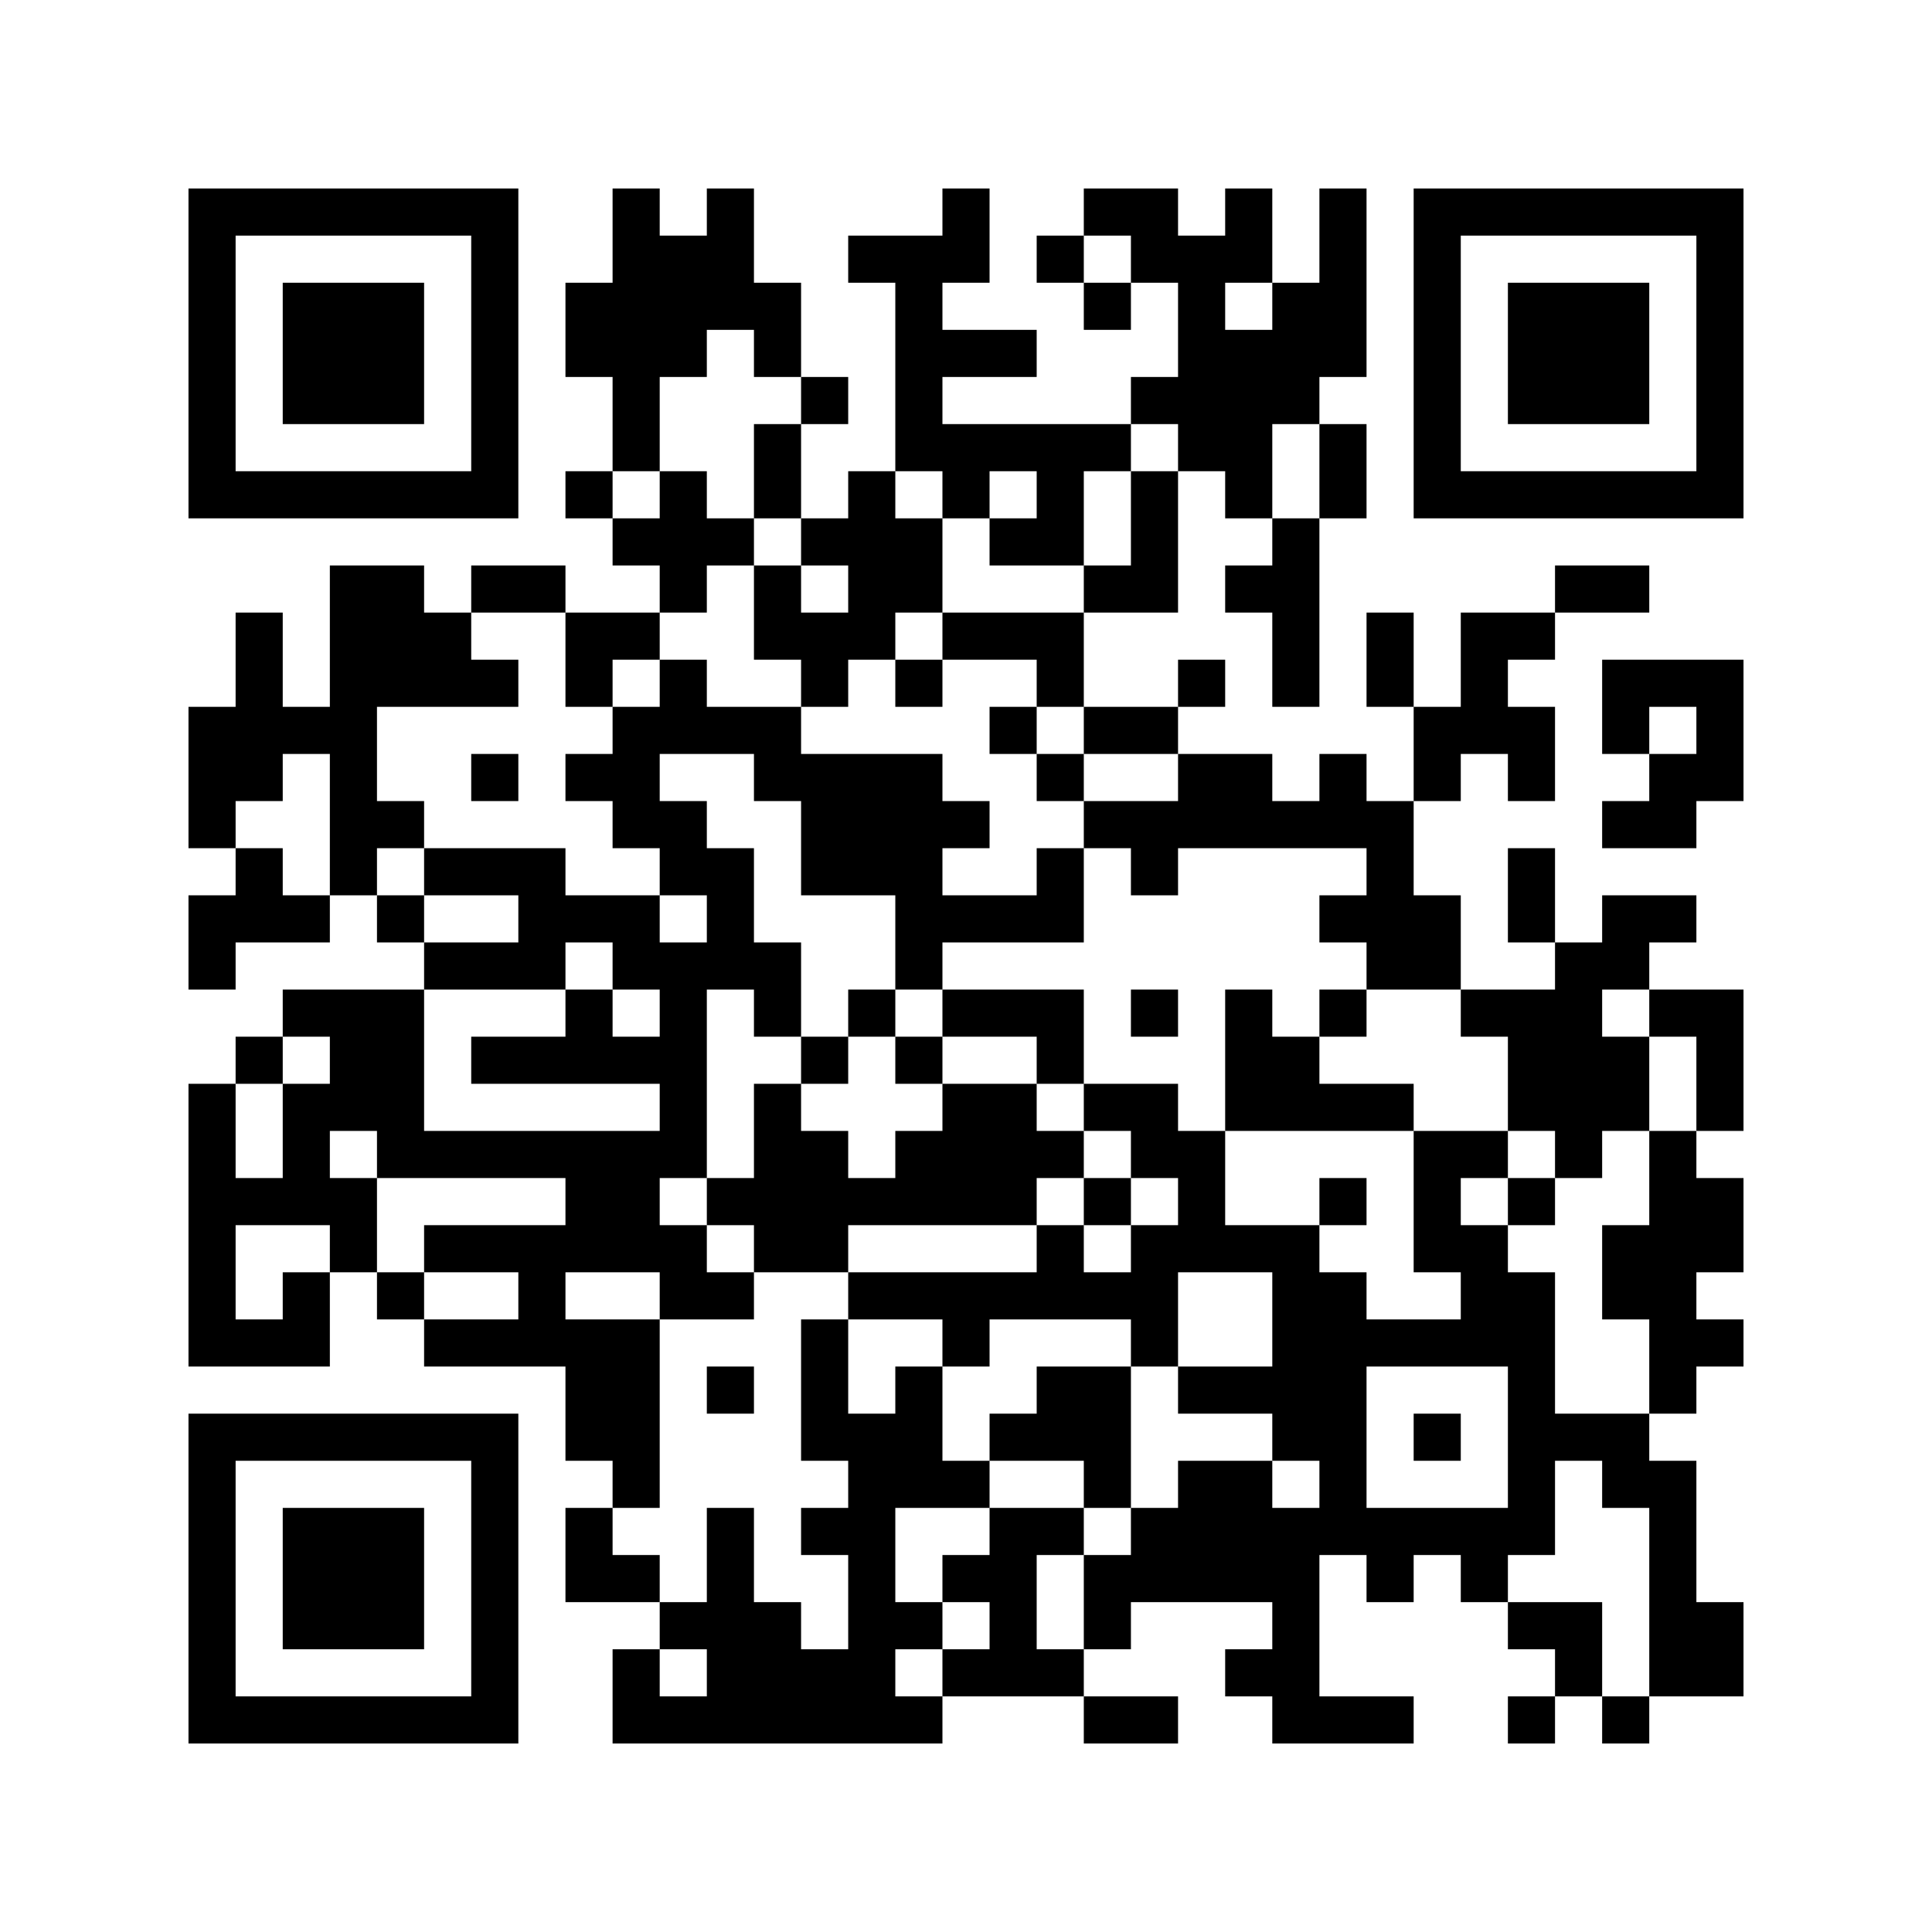
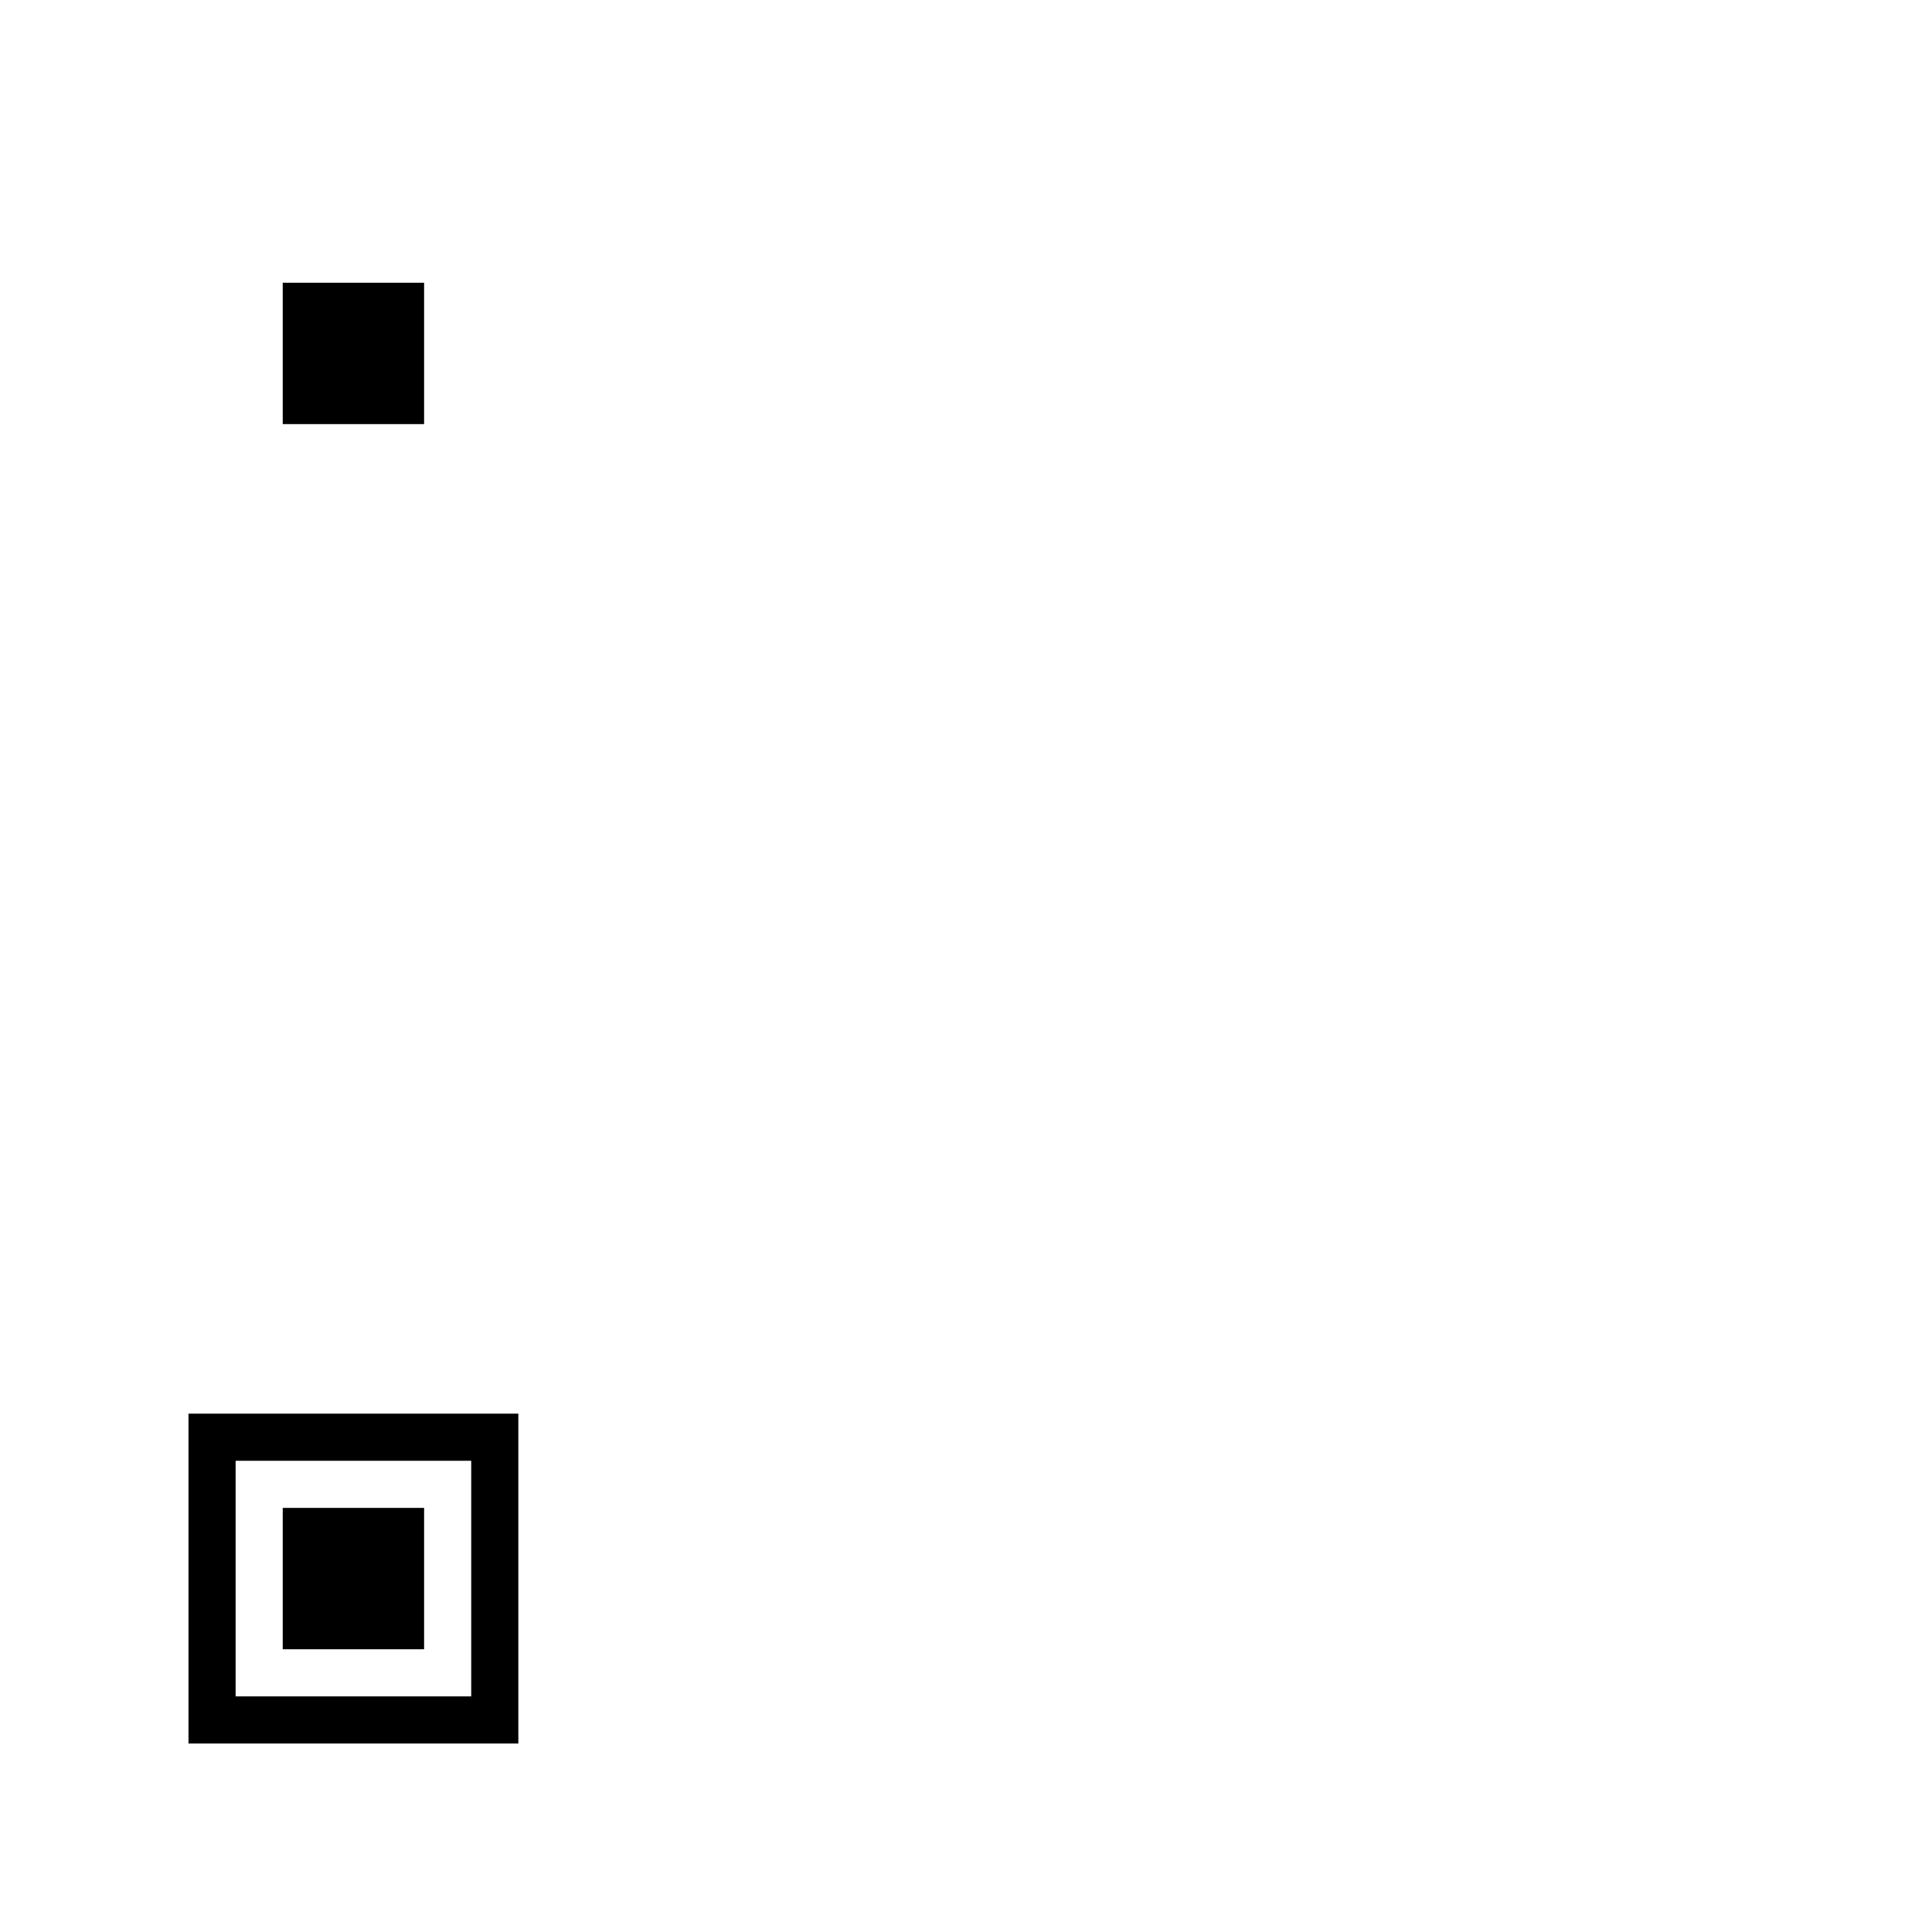
<svg xmlns="http://www.w3.org/2000/svg" width="656" height="656">
  <g id="background" style="fill:#ffffff">
-     <rect x="0" y="0" width="656" height="656" />
-   </g>
+     </g>
  <g id="pips" style="fill:#000000">
-     <path d="M64,240L80,240L80,224L80,208L96,208L96,224L96,240L112,240L112,224L112,208L112,192L128,192L144,192L144,208L160,208L160,224L176,224L176,240L160,240L144,240L128,240L128,256L128,272L144,272L144,288L128,288L128,304L112,304L112,288L112,272L112,256L96,256L96,272L80,272L80,288L64,288L64,272L64,256L64,240M64,304L80,304L80,288L96,288L96,304L112,304L112,320L96,320L80,320L80,336L64,336L64,320L64,304M64,368L80,368L80,384L80,400L96,400L96,384L96,368L112,368L112,352L96,352L96,336L112,336L128,336L144,336L144,352L144,368L144,384L160,384L176,384L192,384L208,384L224,384L224,368L208,368L192,368L176,368L160,368L160,352L176,352L192,352L192,336L208,336L208,352L224,352L224,336L208,336L208,320L192,320L192,336L176,336L160,336L144,336L144,320L160,320L176,320L176,304L160,304L144,304L144,288L160,288L176,288L192,288L192,304L208,304L224,304L224,320L240,320L240,304L224,304L224,288L208,288L208,272L192,272L192,256L208,256L208,240L224,240L224,224L240,224L240,240L256,240L272,240L272,256L288,256L304,256L320,256L320,272L336,272L336,288L320,288L320,304L336,304L352,304L352,288L368,288L368,304L368,320L352,320L336,320L320,320L320,336L304,336L304,320L304,304L288,304L272,304L272,288L272,272L256,272L256,256L240,256L224,256L224,272L240,272L240,288L256,288L256,304L256,320L272,320L272,336L272,352L256,352L256,336L240,336L240,352L240,368L240,384L240,400L224,400L224,416L240,416L240,432L256,432L256,448L240,448L224,448L224,432L208,432L192,432L192,448L208,448L224,448L224,464L224,480L224,496L224,512L208,512L208,496L192,496L192,480L192,464L176,464L160,464L144,464L144,448L160,448L176,448L176,432L160,432L144,432L144,416L160,416L176,416L192,416L192,400L176,400L160,400L144,400L128,400L128,384L112,384L112,400L128,400L128,416L128,432L112,432L112,416L96,416L80,416L80,432L80,448L96,448L96,432L112,432L112,448L112,464L96,464L80,464L64,464L64,448L64,432L64,416L64,400L64,384L64,368M80,352L96,352L96,368L80,368L80,352M128,304L144,304L144,320L128,320L128,304M128,432L144,432L144,448L128,448L128,432M160,192L176,192L192,192L192,208L176,208L160,208L160,192M160,256L176,256L176,272L160,272L160,256M192,96L208,96L208,80L208,64L224,64L224,80L240,80L240,64L256,64L256,80L256,96L272,96L272,112L272,128L256,128L256,112L240,112L240,128L224,128L224,144L224,160L208,160L208,144L208,128L192,128L192,112L192,96M192,160L208,160L208,176L192,176L192,160M192,208L208,208L224,208L224,224L208,224L208,240L192,240L192,224L192,208M192,512L208,512L208,528L224,528L224,544L208,544L192,544L192,528L192,512M208,176L224,176L224,160L240,160L240,176L256,176L256,192L240,192L240,208L224,208L224,192L208,192L208,176M208,560L224,560L224,576L240,576L240,560L224,560L224,544L240,544L240,528L240,512L256,512L256,528L256,544L272,544L272,560L288,560L288,544L288,528L272,528L272,512L288,512L288,496L272,496L272,480L272,464L272,448L288,448L288,464L288,480L304,480L304,464L320,464L320,480L320,496L336,496L336,512L320,512L304,512L304,528L304,544L320,544L320,560L304,560L304,576L320,576L320,592L304,592L288,592L272,592L256,592L240,592L224,592L208,592L208,576L208,560M240,400L256,400L256,384L256,368L272,368L272,384L288,384L288,400L304,400L304,384L320,384L320,368L336,368L352,368L352,384L368,384L368,400L352,400L352,416L336,416L320,416L304,416L288,416L288,432L272,432L256,432L256,416L240,416L240,400M240,464L256,464L256,480L240,480L240,464M256,144L272,144L272,160L272,176L256,176L256,160L256,144M256,192L272,192L272,208L288,208L288,192L272,192L272,176L288,176L288,160L304,160L304,176L320,176L320,192L320,208L304,208L304,224L288,224L288,240L272,240L272,224L256,224L256,208L256,192M272,128L288,128L288,144L272,144L272,128M272,352L288,352L288,368L272,368L272,352M288,80L304,80L320,80L320,64L336,64L336,80L336,96L320,96L320,112L336,112L352,112L352,128L336,128L320,128L320,144L336,144L352,144L368,144L384,144L384,160L368,160L368,176L368,192L352,192L336,192L336,176L352,176L352,160L336,160L336,176L320,176L320,160L304,160L304,144L304,128L304,112L304,96L288,96L288,80M288,336L304,336L304,352L288,352L288,336M288,432L304,432L320,432L336,432L352,432L352,416L368,416L368,432L384,432L384,416L400,416L400,400L384,400L384,384L368,384L368,368L384,368L400,368L400,384L416,384L416,400L416,416L432,416L448,416L448,432L464,432L464,448L480,448L496,448L496,432L480,432L480,416L480,400L480,384L496,384L512,384L512,400L496,400L496,416L512,416L512,432L528,432L528,448L528,464L528,480L544,480L560,480L560,496L576,496L576,512L576,528L576,544L592,544L592,560L592,576L576,576L560,576L560,560L560,544L560,528L560,512L544,512L544,496L528,496L528,512L528,528L512,528L512,544L496,544L496,528L480,528L480,544L464,544L464,528L448,528L448,544L448,560L448,576L464,576L480,576L480,592L464,592L448,592L432,592L432,576L416,576L416,560L432,560L432,544L416,544L400,544L384,544L384,560L368,560L368,544L368,528L384,528L384,512L400,512L400,496L416,496L432,496L432,512L448,512L448,496L432,496L432,480L416,480L400,480L400,464L416,464L432,464L432,448L432,432L416,432L400,432L400,448L400,464L384,464L384,448L368,448L352,448L336,448L336,464L320,464L320,448L304,448L288,448L288,432M304,224L320,224L320,240L304,240L304,224M304,352L320,352L320,368L304,368L304,352M320,208L336,208L352,208L368,208L368,224L368,240L352,240L352,224L336,224L320,224L320,208M320,336L336,336L352,336L368,336L368,352L368,368L352,368L352,352L336,352L320,352L320,336M320,528L336,528L336,512L352,512L368,512L368,528L352,528L352,544L352,560L368,560L368,576L352,576L336,576L320,576L320,560L336,560L336,544L320,544L320,528M336,240L352,240L352,256L336,256L336,240M336,480L352,480L352,464L368,464L384,464L384,480L384,496L384,512L368,512L368,496L352,496L336,496L336,480M352,80L368,80L368,96L352,96L352,80M352,256L368,256L368,272L352,272L352,256M368,64L384,64L400,64L400,80L416,80L416,64L432,64L432,80L432,96L416,96L416,112L432,112L432,96L448,96L448,80L448,64L464,64L464,80L464,96L464,112L464,128L448,128L448,144L432,144L432,160L432,176L416,176L416,160L400,160L400,144L384,144L384,128L400,128L400,112L400,96L384,96L384,80L368,80L368,64M368,96L384,96L384,112L368,112L368,96M368,192L384,192L384,176L384,160L400,160L400,176L400,192L400,208L384,208L368,208L368,192M368,240L384,240L400,240L400,256L384,256L368,256L368,240M368,272L384,272L400,272L400,256L416,256L432,256L432,272L448,272L448,256L464,256L464,272L480,272L480,288L480,304L496,304L496,320L496,336L480,336L464,336L464,320L448,320L448,304L464,304L464,288L448,288L432,288L416,288L400,288L400,304L384,304L384,288L368,288L368,272M368,400L384,400L384,416L368,416L368,400M368,576L384,576L400,576L400,592L384,592L368,592L368,576M384,336L400,336L400,352L384,352L384,336M400,224L416,224L416,240L400,240L400,224M416,192L432,192L432,176L448,176L448,192L448,208L448,224L448,240L432,240L432,224L432,208L416,208L416,192M416,336L432,336L432,352L448,352L448,368L464,368L480,368L480,384L464,384L448,384L432,384L416,384L416,368L416,352L416,336M448,144L464,144L464,160L464,176L448,176L448,160L448,144M448,336L464,336L464,352L448,352L448,336M448,400L464,400L464,416L448,416L448,400M464,464L464,480L464,496L464,512L480,512L496,512L512,512L512,496L512,480L512,464L496,464L480,464L464,464M464,208L480,208L480,224L480,240L464,240L464,224L464,208M480,240L496,240L496,224L496,208L512,208L528,208L528,224L512,224L512,240L528,240L528,256L528,272L512,272L512,256L496,256L496,272L480,272L480,256L480,240M480,480L496,480L496,496L480,496L480,480M496,336L512,336L528,336L528,320L544,320L544,304L560,304L576,304L576,320L560,320L560,336L544,336L544,352L560,352L560,368L560,384L544,384L544,400L528,400L528,384L512,384L512,368L512,352L496,352L496,336M512,288L528,288L528,304L528,320L512,320L512,304L512,288M512,400L528,400L528,416L512,416L512,400M512,544L528,544L544,544L544,560L544,576L528,576L528,560L512,560L512,544M512,576L528,576L528,592L512,592L512,576M528,192L544,192L560,192L560,208L544,208L528,208L528,192M544,224L560,224L576,224L592,224L592,240L592,256L592,272L576,272L576,288L560,288L544,288L544,272L560,272L560,256L576,256L576,240L560,240L560,256L544,256L544,240L544,224M544,416L560,416L560,400L560,384L576,384L576,400L592,400L592,416L592,432L576,432L576,448L592,448L592,464L576,464L576,480L560,480L560,464L560,448L544,448L544,432L544,416M544,576L560,576L560,592L544,592L544,576M560,336L576,336L592,336L592,352L592,368L592,384L576,384L576,368L576,352L560,352L560,336Z" />
-   </g>
+     </g>
  <g id="corners-outer-1" style="fill:#000000">
-     <path d="M64,64L80,64L96,64L112,64L128,64L144,64L160,64L176,64L176,80L176,96L176,112L176,128L176,144L176,160L176,176L160,176L144,176L128,176L112,176L96,176L80,176L64,176L64,160L64,144L64,128L64,112L64,96L64,80L64,64M80,80L80,96L80,112L80,128L80,144L80,160L96,160L112,160L128,160L144,160L160,160L160,144L160,128L160,112L160,96L160,80L144,80L128,80L112,80L96,80L80,80Z" />
-   </g>
+     </g>
  <g id="corners-inner-1" style="fill:#000000">
    <path d="M96,96L112,96L128,96L144,96L144,112L144,128L144,144L128,144L112,144L96,144L96,128L96,112L96,96Z" />
  </g>
  <g id="corners-outer-2" style="fill:#000000">
-     <path d="M480,64L496,64L512,64L528,64L544,64L560,64L576,64L592,64L592,80L592,96L592,112L592,128L592,144L592,160L592,176L576,176L560,176L544,176L528,176L512,176L496,176L480,176L480,160L480,144L480,128L480,112L480,96L480,80L480,64M496,80L496,96L496,112L496,128L496,144L496,160L512,160L528,160L544,160L560,160L576,160L576,144L576,128L576,112L576,96L576,80L560,80L544,80L528,80L512,80L496,80Z" />
-   </g>
+     </g>
  <g id="corners-inner-2" style="fill:#000000">
-     <path d="M512,96L528,96L544,96L560,96L560,112L560,128L560,144L544,144L528,144L512,144L512,128L512,112L512,96Z" />
-   </g>
+     </g>
  <g id="corners-outer-3" style="fill:#000000">
    <path d="M64,480L80,480L96,480L112,480L128,480L144,480L160,480L176,480L176,496L176,512L176,528L176,544L176,560L176,576L176,592L160,592L144,592L128,592L112,592L96,592L80,592L64,592L64,576L64,560L64,544L64,528L64,512L64,496L64,480M80,496L80,512L80,528L80,544L80,560L80,576L96,576L112,576L128,576L144,576L160,576L160,560L160,544L160,528L160,512L160,496L144,496L128,496L112,496L96,496L80,496Z" />
  </g>
  <g id="corners-inner-3" style="fill:#000000">
    <path d="M96,512L112,512L128,512L144,512L144,528L144,544L144,560L128,560L112,560L96,560L96,544L96,528L96,512Z" />
  </g>
</svg>